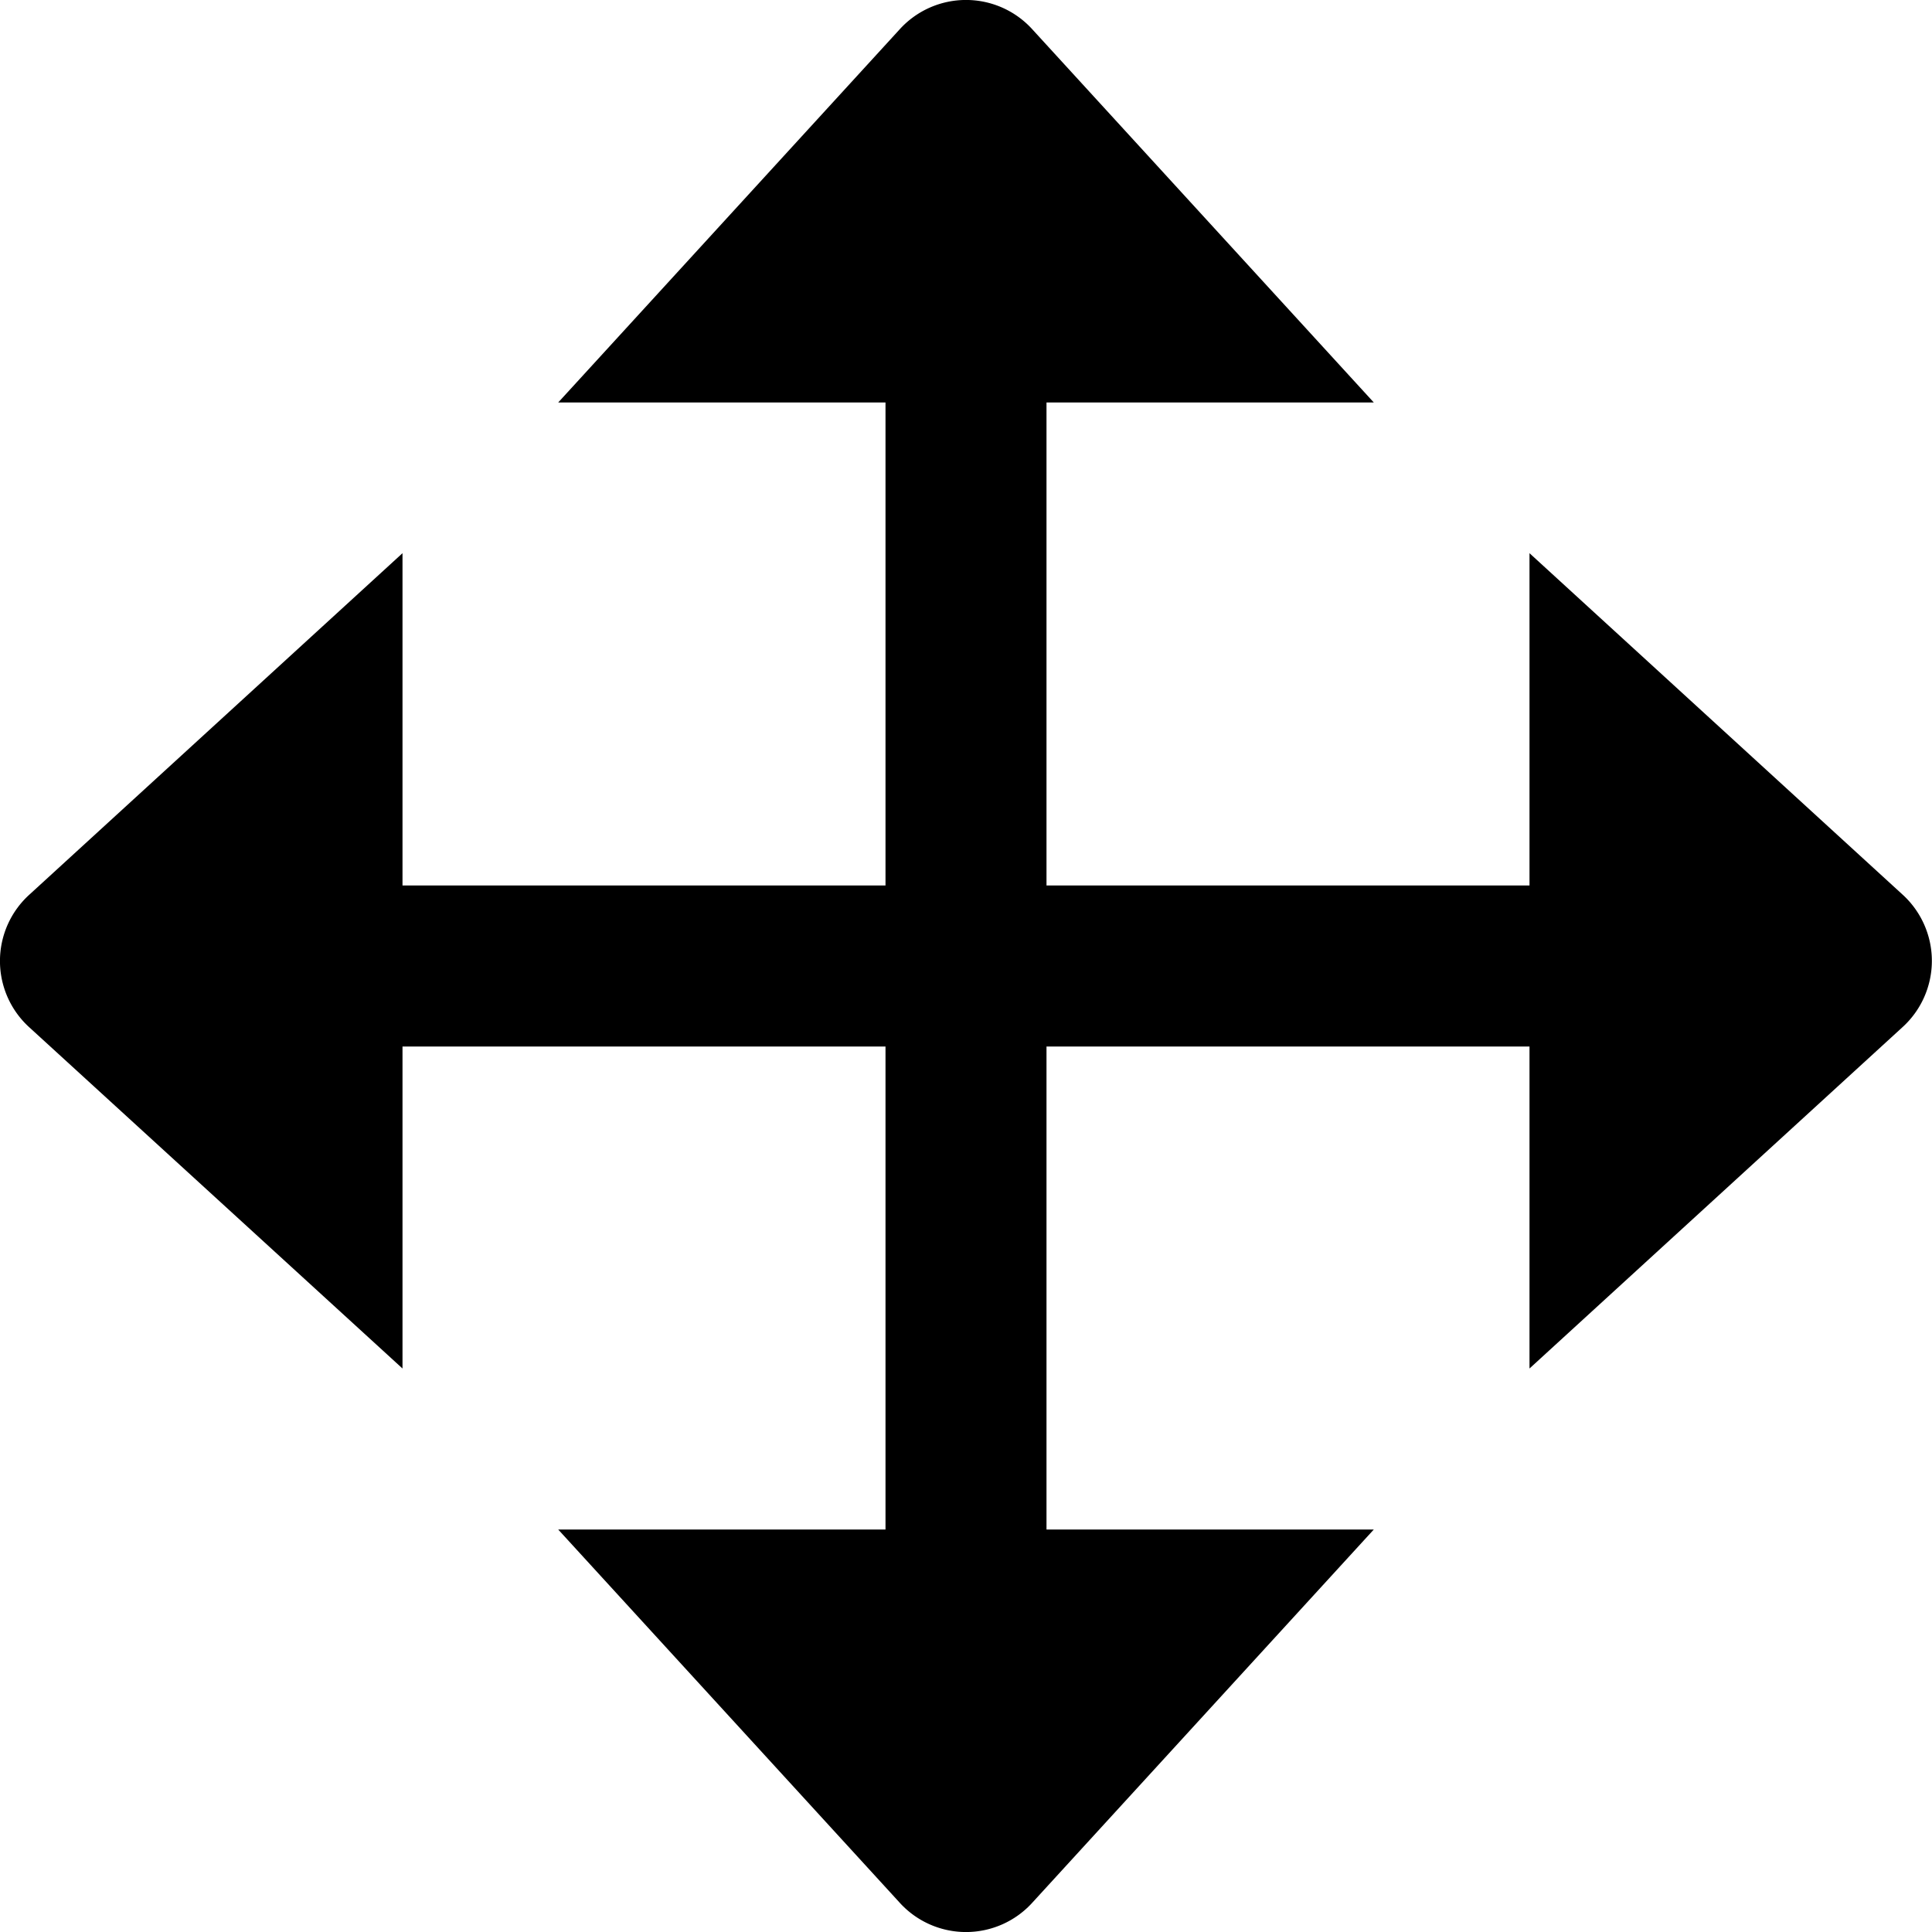
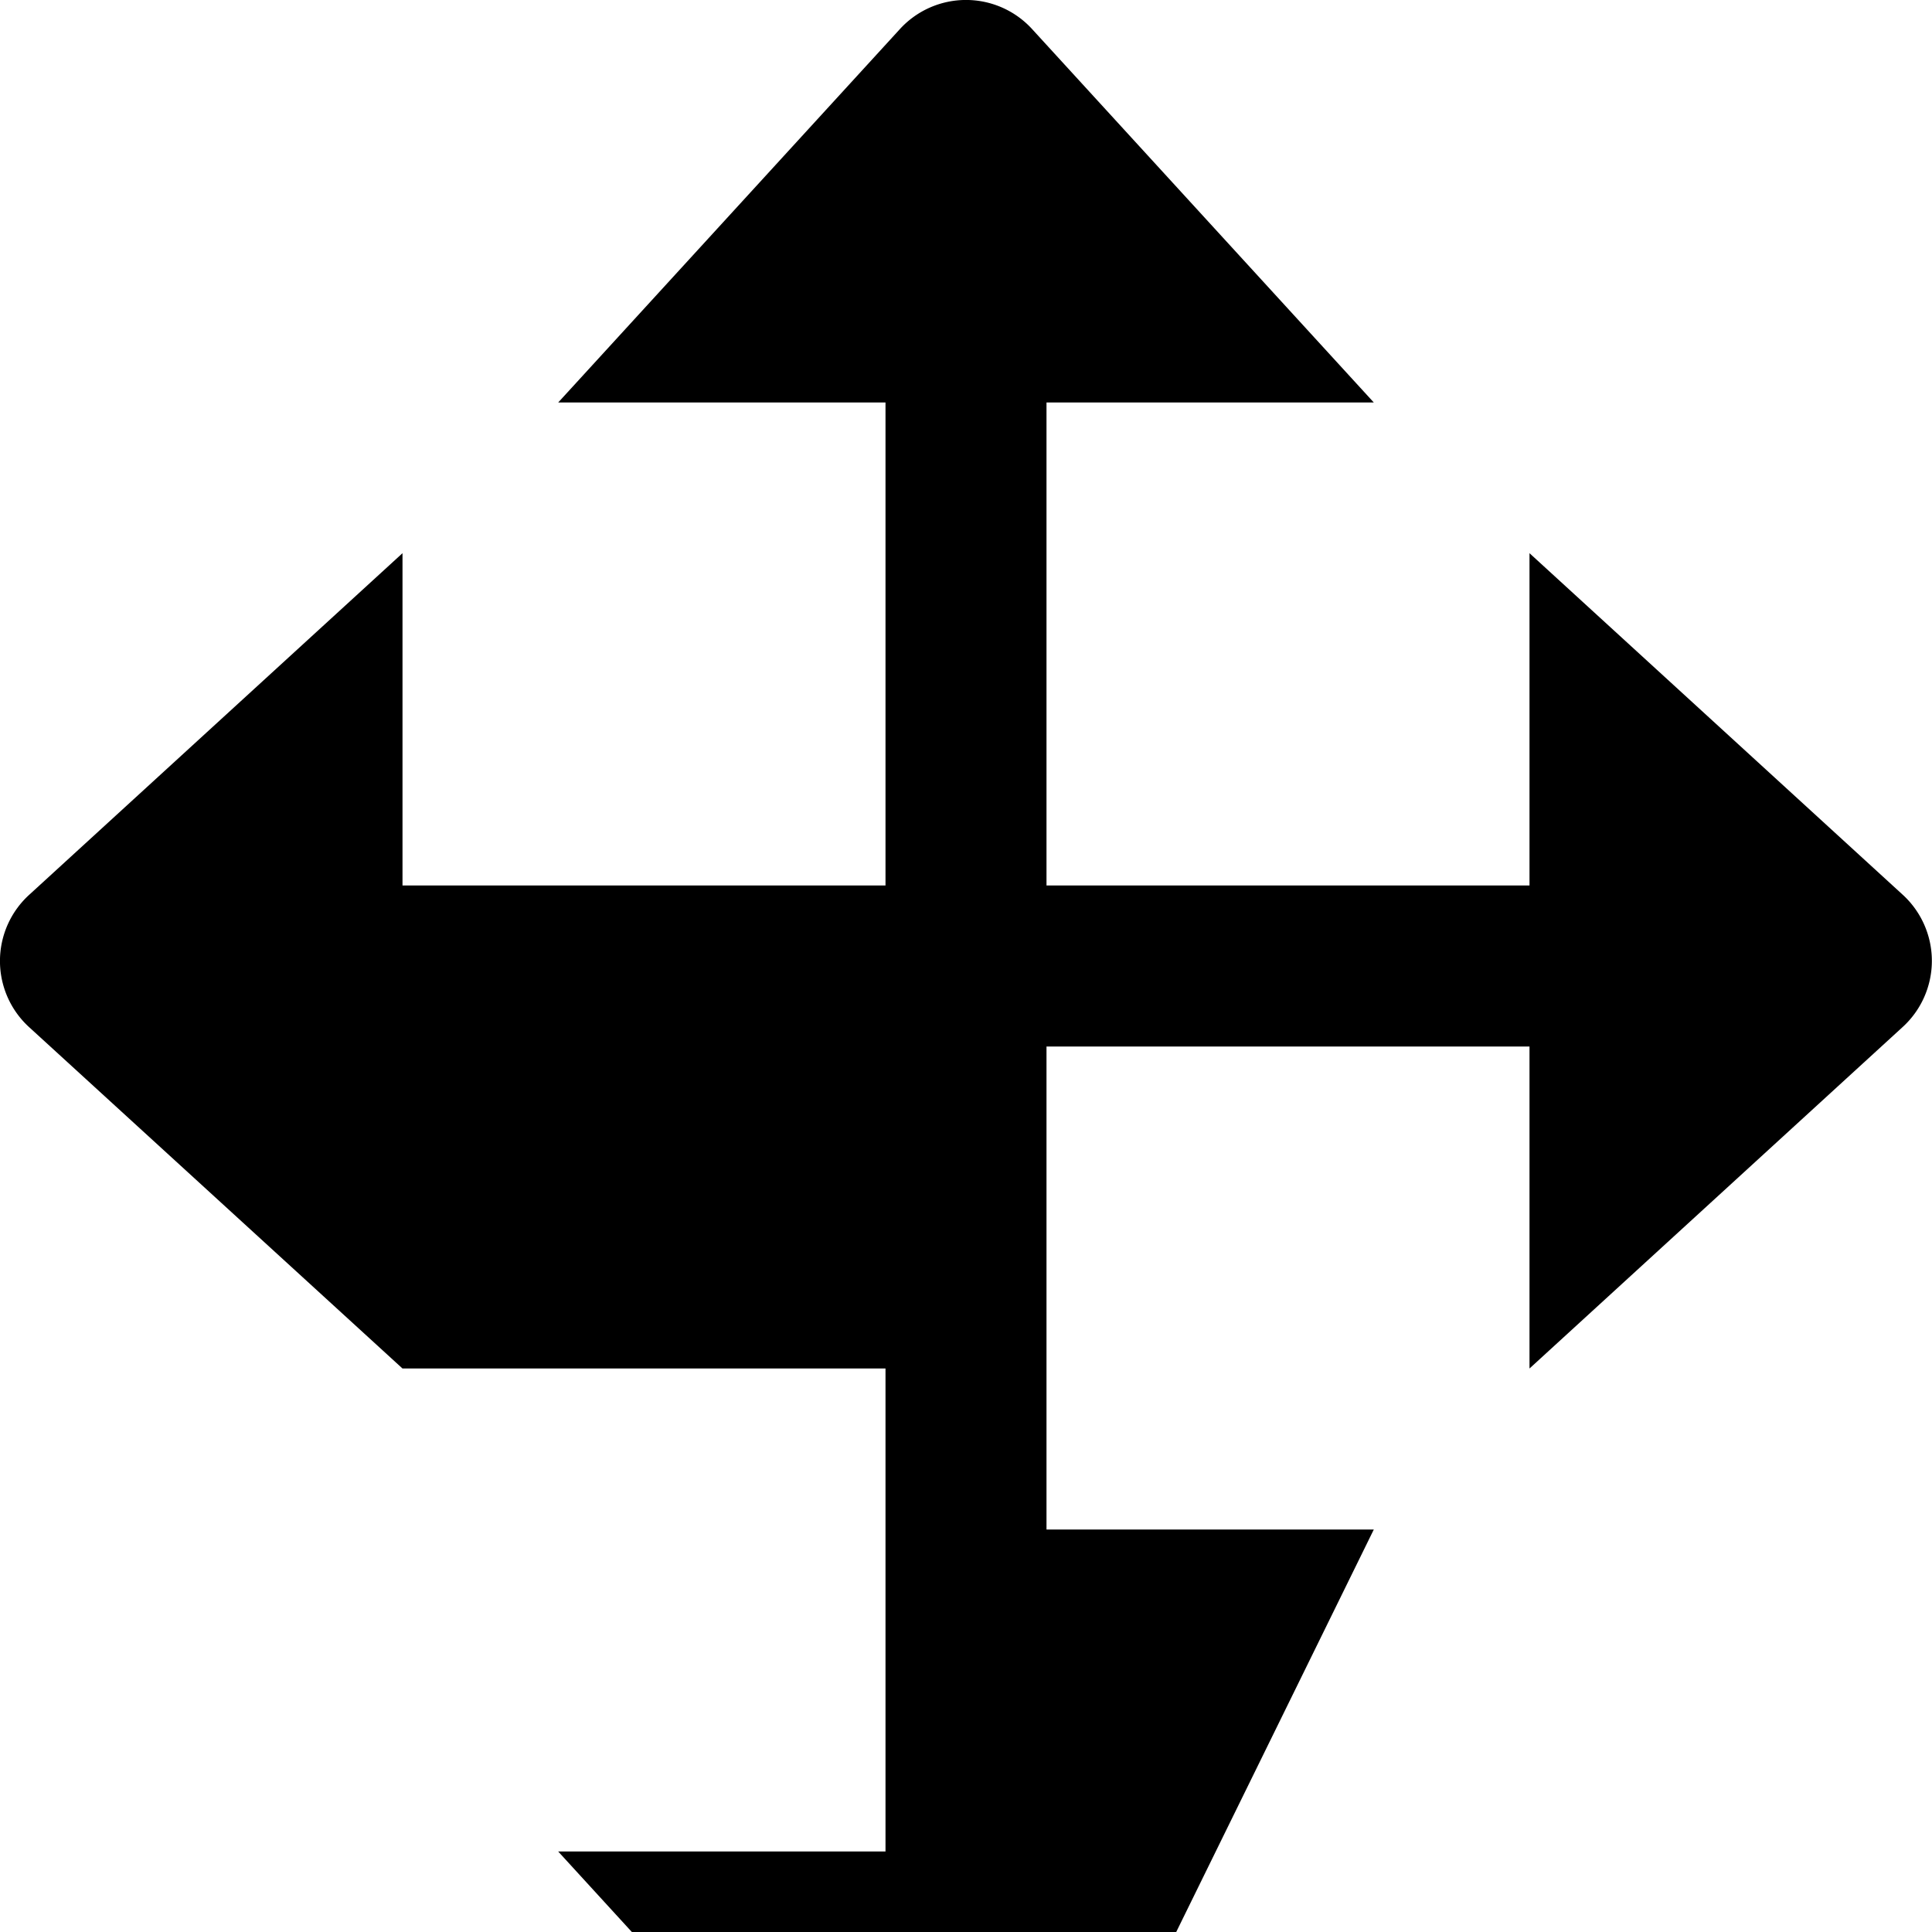
<svg xmlns="http://www.w3.org/2000/svg" id="arrow-circle-down" viewBox="0 0 24 24" width="512" height="512">
-   <path d="M23.629,11.108,19,6.872V11H13V5h4.066L12.83.371a1.113,1.113,0,0,0-1.66,0L6.934,5H11v6H5V6.872L.371,11.108a1.113,1.113,0,0,0,0,1.66L5,17V13h6v6H6.934l4.236,4.629a1.113,1.113,0,0,0,1.66,0L17.066,19H13V13h6v4l4.629-4.236A1.113,1.113,0,0,0,23.629,11.108Z" />
+   <path d="M23.629,11.108,19,6.872V11H13V5h4.066L12.83.371a1.113,1.113,0,0,0-1.66,0L6.934,5H11v6H5V6.872L.371,11.108a1.113,1.113,0,0,0,0,1.66L5,17h6v6H6.934l4.236,4.629a1.113,1.113,0,0,0,1.66,0L17.066,19H13V13h6v4l4.629-4.236A1.113,1.113,0,0,0,23.629,11.108Z" />
</svg>